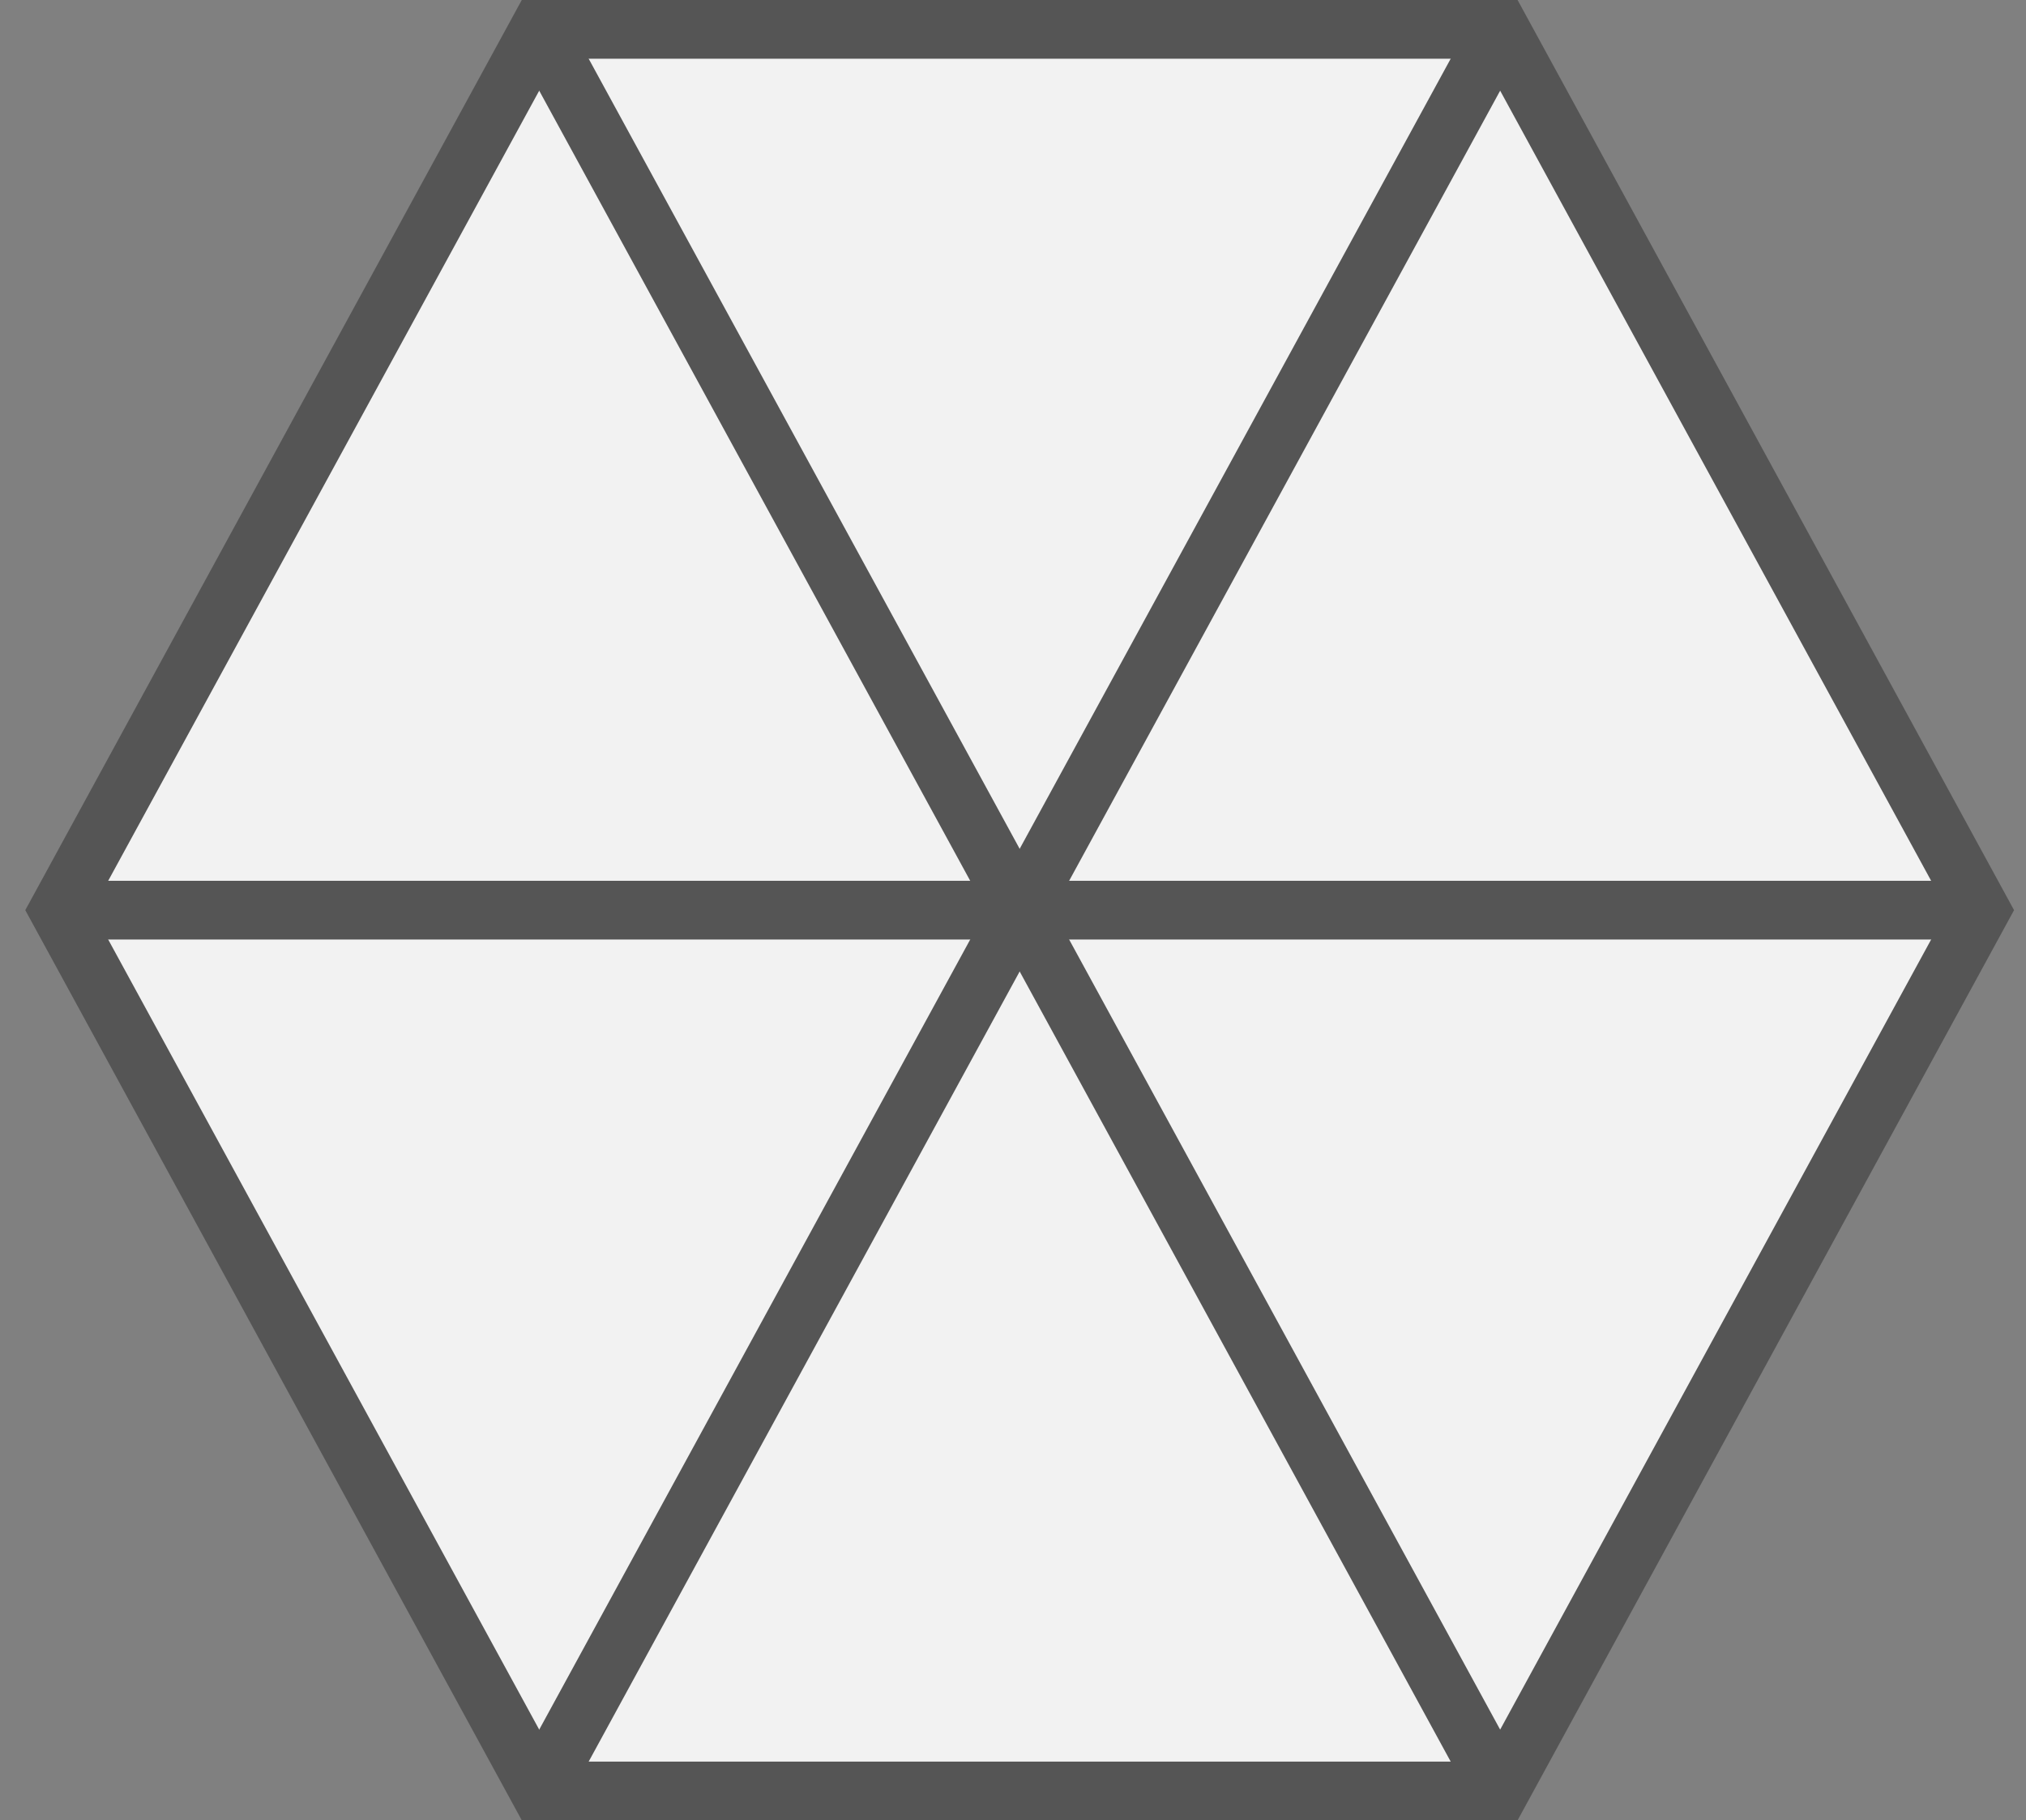
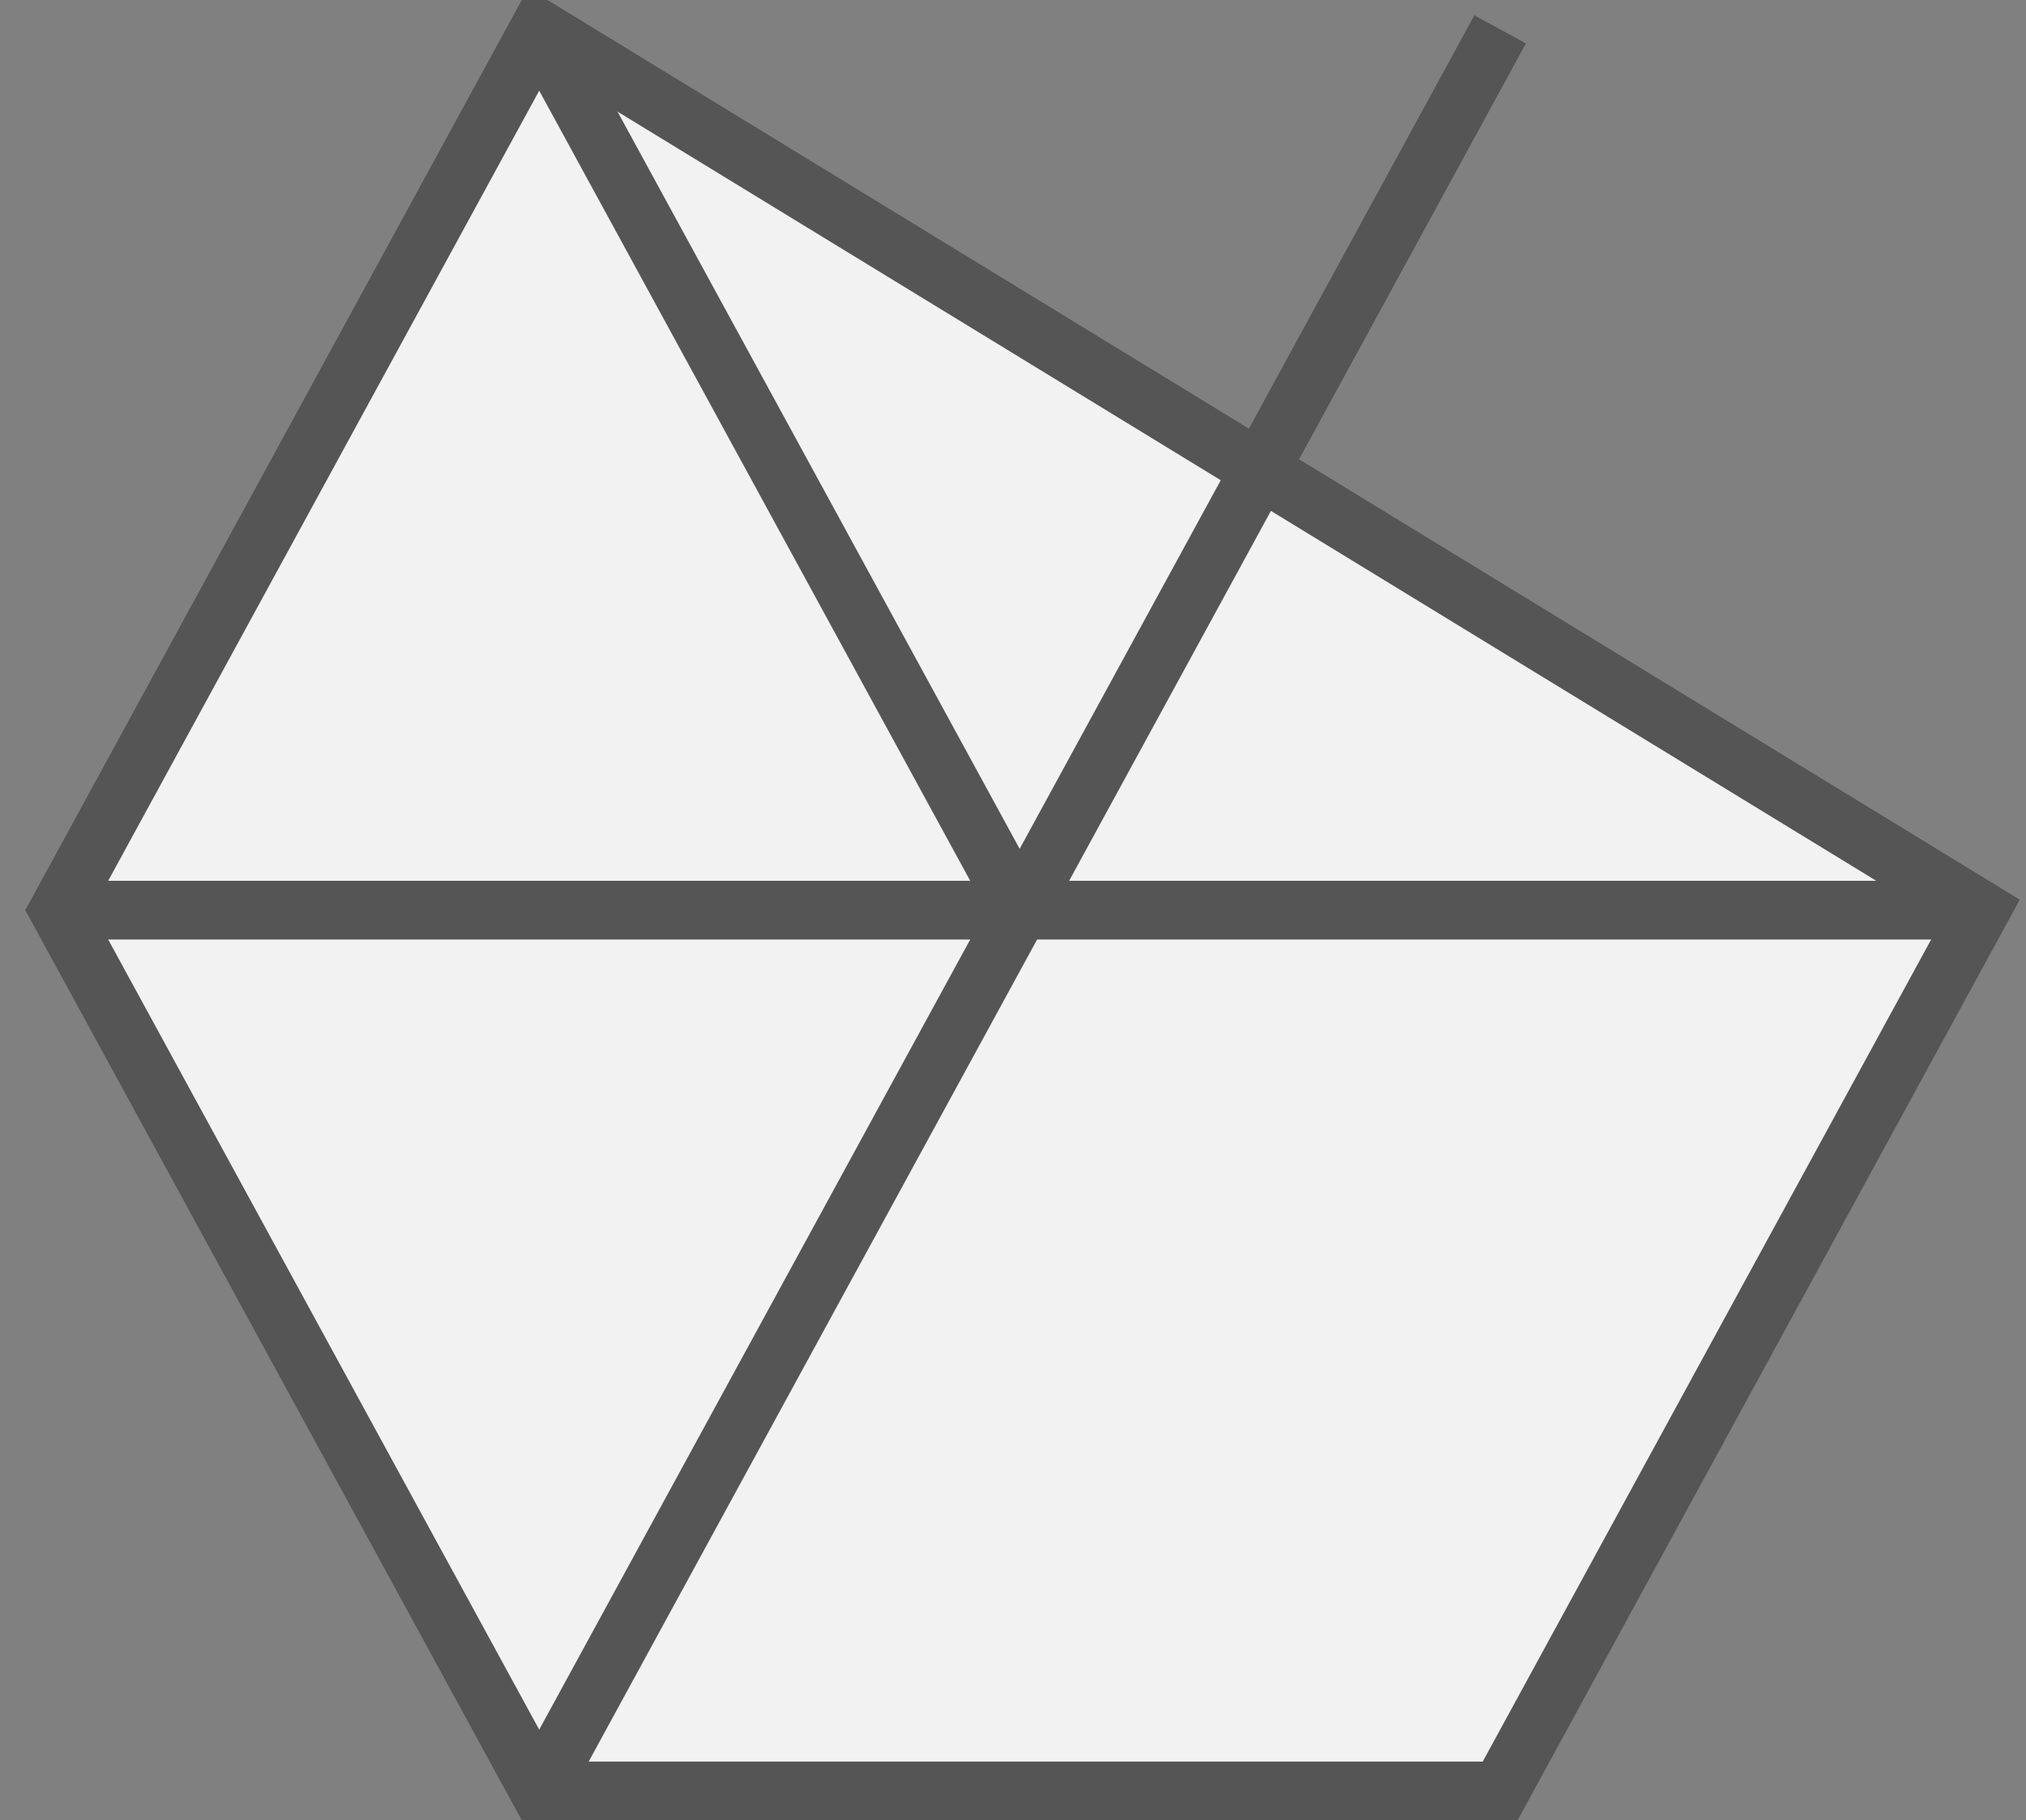
<svg xmlns="http://www.w3.org/2000/svg" width="69" height="62" viewBox="0 0 69 62" fill="none">
  <rect x="0" y="0" width="69" height="62" fill="#808080" stroke="none" />
-   <path d="M18.364 61L2 31L18.364 1H51.091L67.454 31L51.091 61H18.364Z" fill="#F2F2F2" stroke="#555555" stroke-width="2" stroke-miterlimit="5" />
+   <path d="M18.364 61L2 31L18.364 1L67.454 31L51.091 61H18.364Z" fill="#F2F2F2" stroke="#555555" stroke-width="2" stroke-miterlimit="5" />
  <path d="M34.727 31L51.091 1" stroke="#555555" stroke-width="2" stroke-miterlimit="5" />
  <path d="M34.727 31H67.454" stroke="#555555" stroke-width="2" stroke-miterlimit="5" />
-   <path d="M34.727 31L51.091 61" stroke="#555555" stroke-width="2" stroke-miterlimit="5" />
  <path d="M34.727 31L18.364 61" stroke="#555555" stroke-width="2" stroke-miterlimit="5" />
  <path d="M34.727 31H2" stroke="#555555" stroke-width="2" stroke-miterlimit="5" />
  <path d="M34.727 31L18.364 1" stroke="#555555" stroke-width="2" stroke-miterlimit="5" />
</svg>